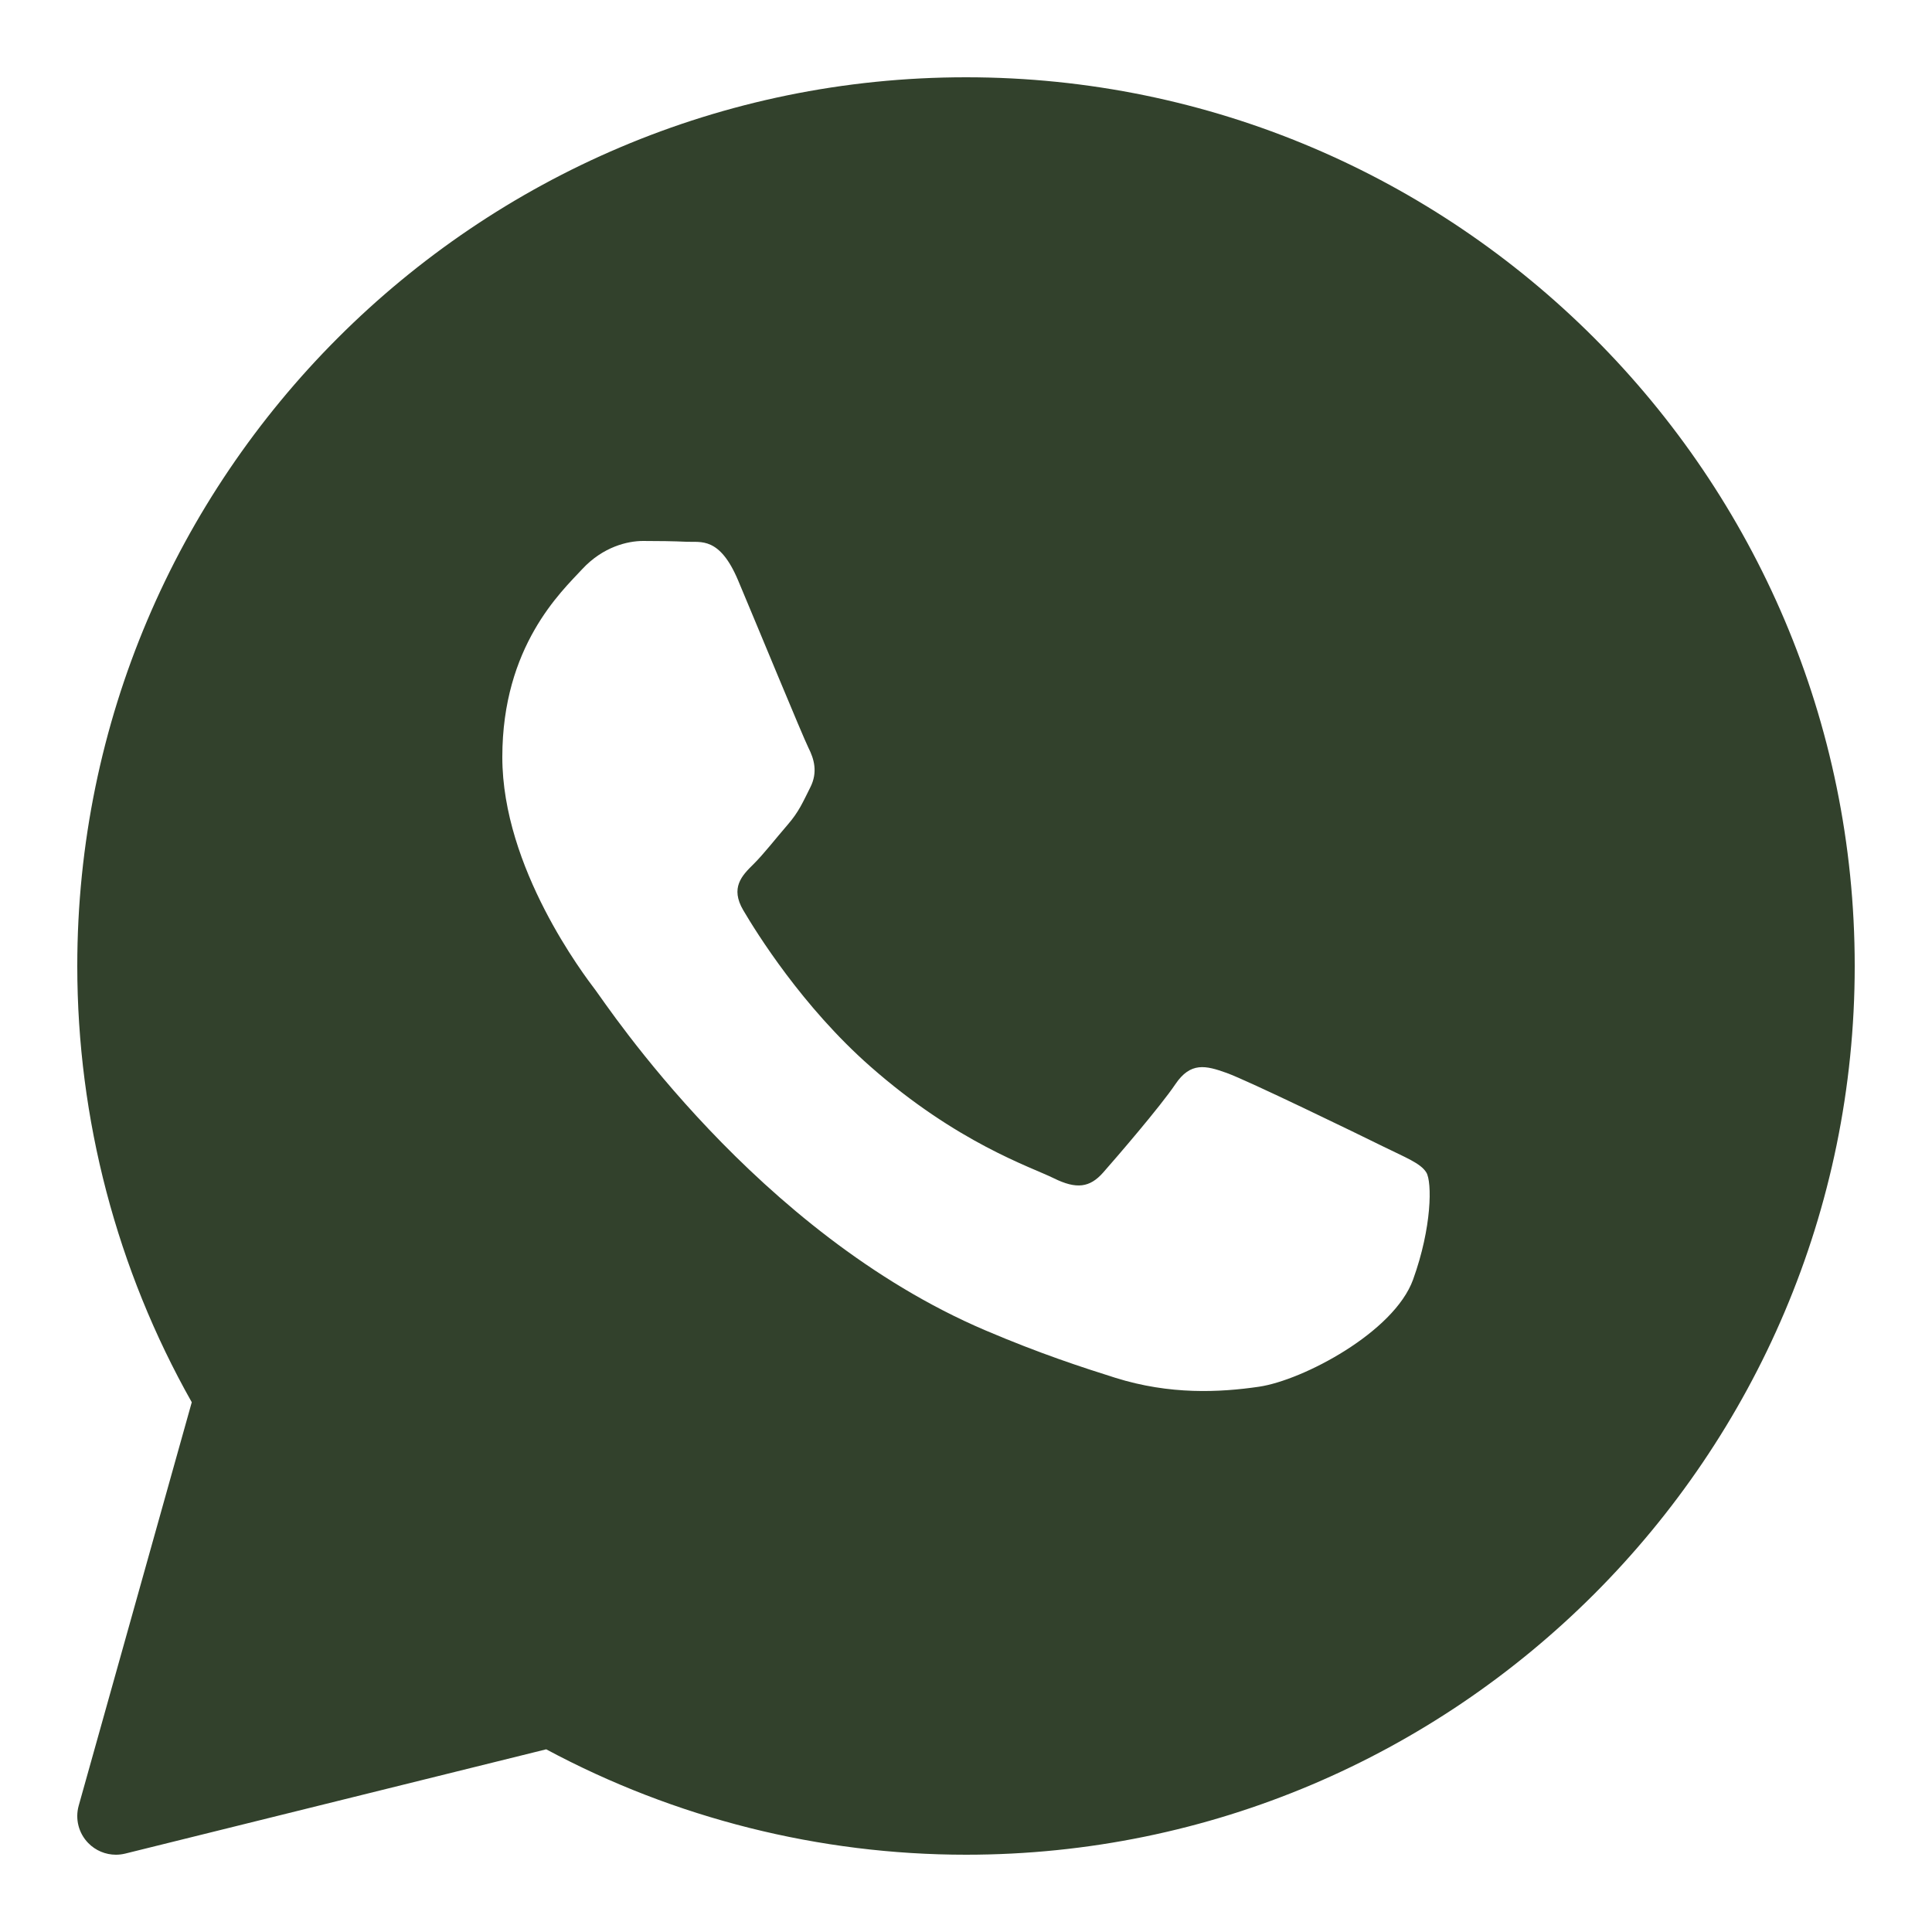
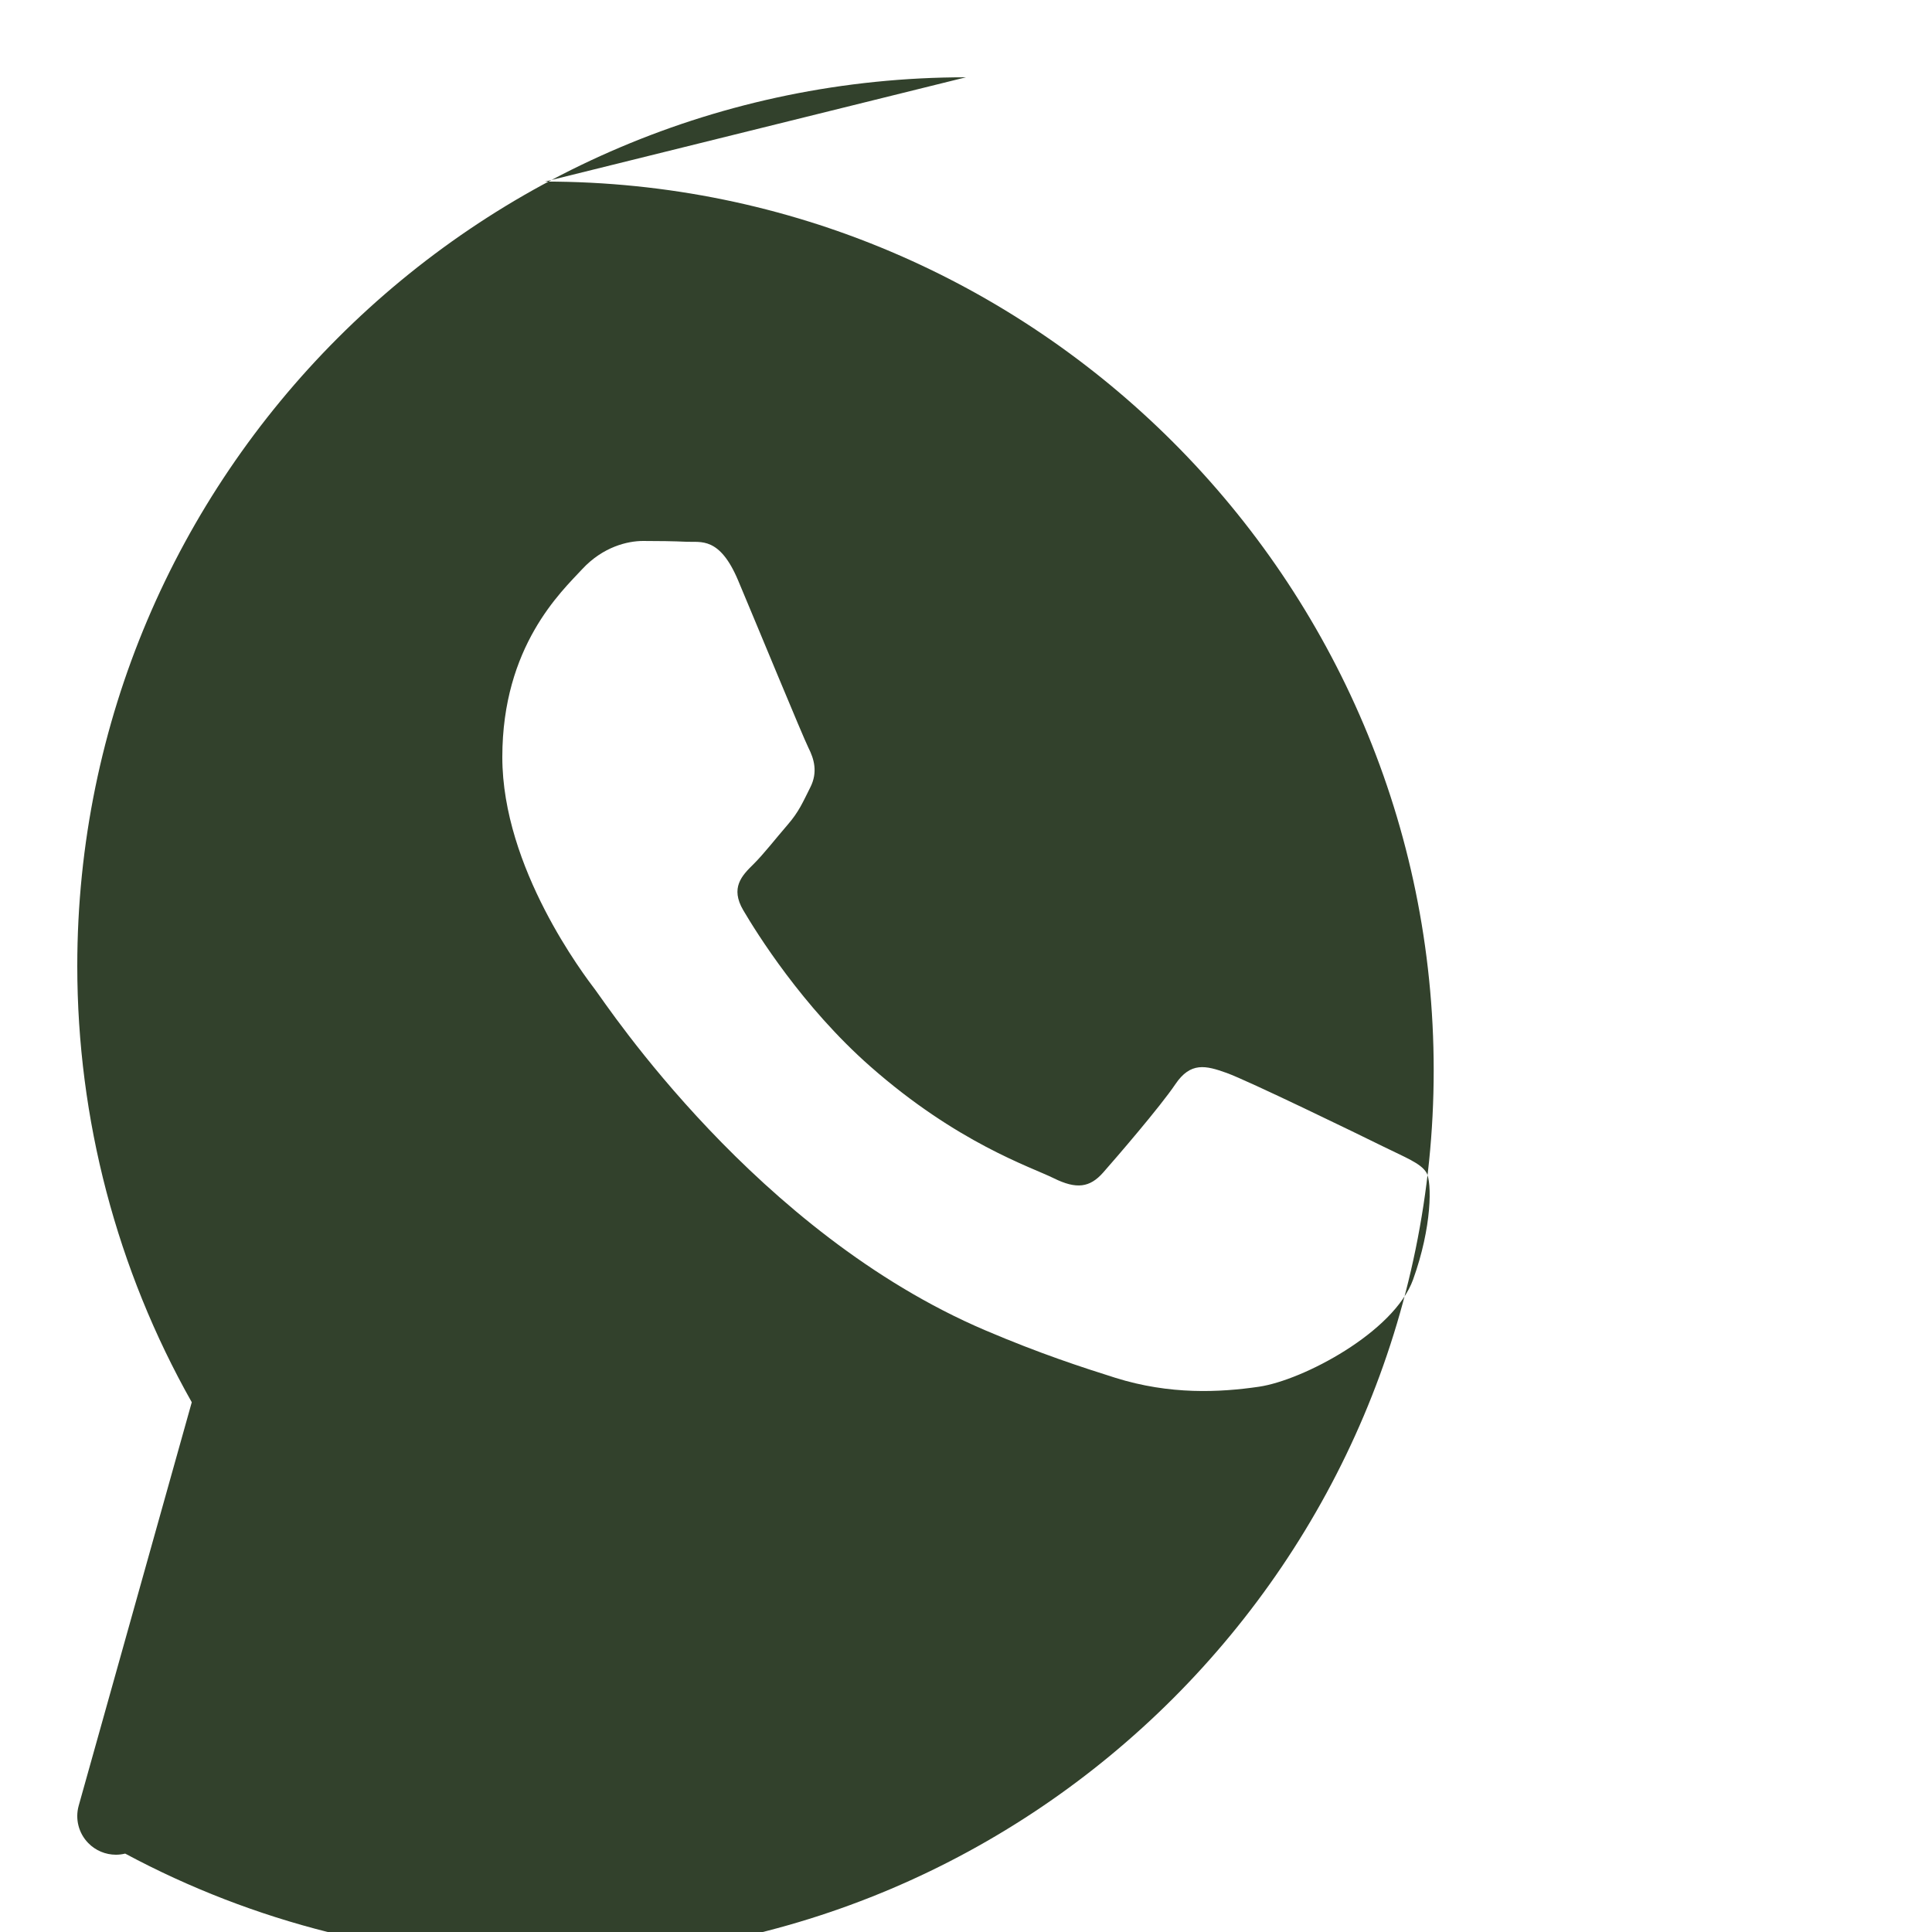
<svg xmlns="http://www.w3.org/2000/svg" viewBox="0,0,256,256" width="50px" height="50px" fill-rule="nonzero">
  <g fill="#32412c" fill-rule="nonzero" stroke="none" stroke-width="1" stroke-linecap="butt" stroke-linejoin="miter" stroke-miterlimit="10" stroke-dasharray="" stroke-dashoffset="0" font-family="none" font-weight="none" font-size="none" text-anchor="none" style="mix-blend-mode: normal">
    <g transform="scale(5.12,5.12)">
-       <path d="M25,2c-12.682,0 -23,10.318 -23,23c0,3.96 1.023,7.854 2.963,11.29l-2.926,10.44c-0.096,0.343 -0.003,0.711 0.245,0.966c0.191,0.197 0.451,0.304 0.718,0.304c0.08,0 0.161,-0.01 0.24,-0.029l10.896,-2.699c3.327,1.786 7.074,2.728 10.864,2.728c12.682,0 23,-10.318 23,-23c0,-12.682 -10.318,-23 -23,-23zM36.57,33.116c-0.492,1.362 -2.852,2.605 -3.986,2.772c-1.018,0.149 -2.306,0.213 -3.72,-0.231c-0.857,-0.27 -1.957,-0.628 -3.366,-1.229c-5.923,-2.526 -9.791,-8.415 -10.087,-8.804c-0.295,-0.389 -2.411,-3.161 -2.411,-6.03c0,-2.869 1.525,-4.28 2.067,-4.864c0.542,-0.584 1.181,-0.73 1.575,-0.73c0.394,0 0.787,0.005 1.132,0.021c0.363,0.018 0.85,-0.137 1.329,1.001c0.492,1.168 1.673,4.037 1.819,4.33c0.148,0.292 0.246,0.633 0.05,1.022c-0.196,0.389 -0.294,0.632 -0.59,0.973c-0.296,0.341 -0.62,0.76 -0.886,1.022c-0.296,0.291 -0.603,0.606 -0.259,1.19c0.344,0.584 1.529,2.493 3.285,4.039c2.255,1.986 4.158,2.602 4.748,2.894c0.59,0.292 0.935,0.243 1.279,-0.146c0.344,-0.39 1.476,-1.703 1.869,-2.286c0.393,-0.583 0.787,-0.487 1.329,-0.292c0.542,0.194 3.445,1.604 4.035,1.896c0.59,0.292 0.984,0.438 1.132,0.681c0.148,0.242 0.148,1.41 -0.344,2.771z" />
+       <path d="M25,2c-12.682,0 -23,10.318 -23,23c0,3.96 1.023,7.854 2.963,11.29l-2.926,10.44c-0.096,0.343 -0.003,0.711 0.245,0.966c0.191,0.197 0.451,0.304 0.718,0.304c0.08,0 0.161,-0.01 0.24,-0.029c3.327,1.786 7.074,2.728 10.864,2.728c12.682,0 23,-10.318 23,-23c0,-12.682 -10.318,-23 -23,-23zM36.57,33.116c-0.492,1.362 -2.852,2.605 -3.986,2.772c-1.018,0.149 -2.306,0.213 -3.72,-0.231c-0.857,-0.27 -1.957,-0.628 -3.366,-1.229c-5.923,-2.526 -9.791,-8.415 -10.087,-8.804c-0.295,-0.389 -2.411,-3.161 -2.411,-6.03c0,-2.869 1.525,-4.28 2.067,-4.864c0.542,-0.584 1.181,-0.73 1.575,-0.73c0.394,0 0.787,0.005 1.132,0.021c0.363,0.018 0.85,-0.137 1.329,1.001c0.492,1.168 1.673,4.037 1.819,4.33c0.148,0.292 0.246,0.633 0.05,1.022c-0.196,0.389 -0.294,0.632 -0.59,0.973c-0.296,0.341 -0.62,0.76 -0.886,1.022c-0.296,0.291 -0.603,0.606 -0.259,1.19c0.344,0.584 1.529,2.493 3.285,4.039c2.255,1.986 4.158,2.602 4.748,2.894c0.59,0.292 0.935,0.243 1.279,-0.146c0.344,-0.39 1.476,-1.703 1.869,-2.286c0.393,-0.583 0.787,-0.487 1.329,-0.292c0.542,0.194 3.445,1.604 4.035,1.896c0.59,0.292 0.984,0.438 1.132,0.681c0.148,0.242 0.148,1.41 -0.344,2.771z" />
    </g>
  </g>
</svg>